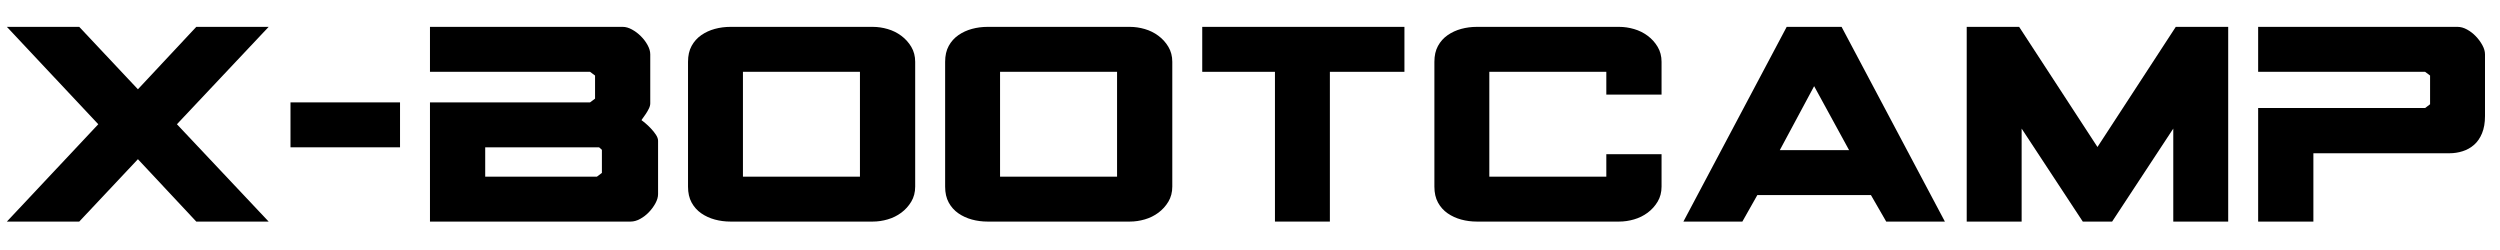
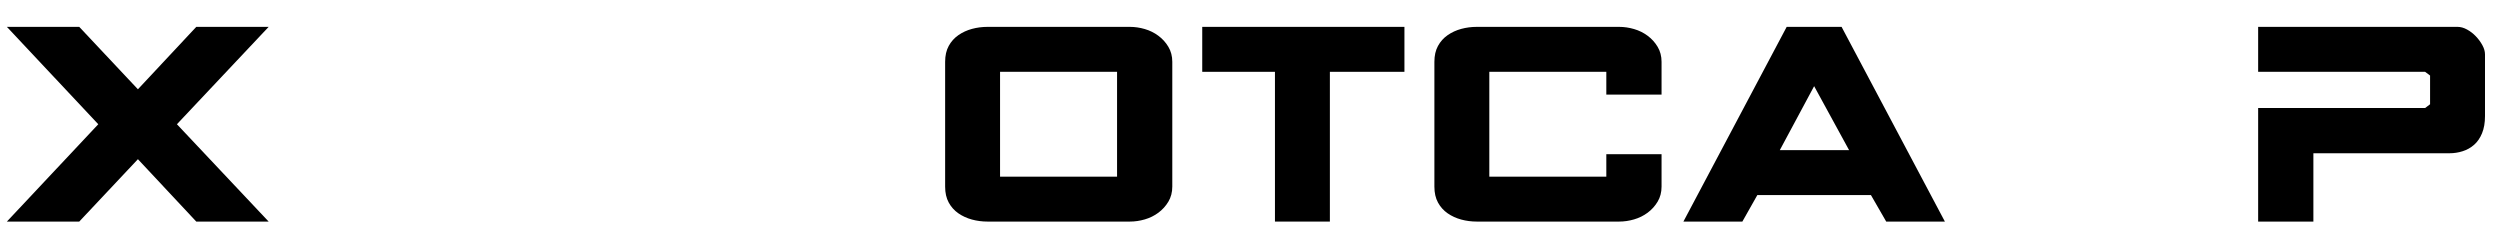
<svg xmlns="http://www.w3.org/2000/svg" width="2000" zoomAndPan="magnify" viewBox="0 0 1500 150" height="200" preserveAspectRatio="xMidYMid meet" version="1.0">
  <defs>
    <g />
  </defs>
  <g fill="#000000" fill-opacity="1">
    <g transform="translate(0, 132.948)">
      <g>
        <path d="M 161.188 -116.828 L 117.766 -116.828 L 82.75 -79.375 L 47.547 -116.828 L 4.125 -116.828 L 58.969 -58.406 L 4.125 0 L 47.547 0 L 82.75 -37.438 L 117.766 0 L 161.188 0 L 106.156 -58.406 Z M 161.188 -116.828 " />
      </g>
    </g>
  </g>
  <g fill="#000000" fill-opacity="1">
    <g transform="translate(165.313, 132.948)">
      <g>
-         <path d="M 8.984 -44.562 L 74.703 -44.562 L 74.703 -71.516 L 8.984 -71.516 Z M 8.984 -44.562 " />
-       </g>
+         </g>
    </g>
  </g>
  <g fill="#000000" fill-opacity="1">
    <g transform="translate(248.999, 132.948)">
      <g>
-         <path d="M 8.984 -71.516 L 105.031 -71.516 L 108.031 -73.766 L 108.031 -87.625 L 105.031 -89.859 L 8.984 -89.859 L 8.984 -116.828 L 124.688 -116.828 C 126.438 -116.828 128.273 -116.297 130.203 -115.234 C 132.141 -114.172 133.922 -112.828 135.547 -111.203 C 137.172 -109.586 138.508 -107.812 139.562 -105.875 C 140.625 -103.938 141.156 -102.094 141.156 -100.344 L 141.156 -70.953 C 141.156 -69.953 140.875 -68.891 140.312 -67.766 C 139.758 -66.648 139.172 -65.625 138.547 -64.688 C 137.922 -63.75 137.328 -62.906 136.766 -62.156 C 136.203 -61.406 135.922 -60.969 135.922 -60.844 C 136.297 -60.594 137.047 -60 138.172 -59.062 C 139.297 -58.125 140.414 -57.062 141.531 -55.875 C 142.656 -54.695 143.656 -53.453 144.531 -52.141 C 145.406 -50.828 145.844 -49.609 145.844 -48.484 L 145.844 -16.469 C 145.844 -14.727 145.312 -12.891 144.25 -10.953 C 143.188 -9.016 141.875 -7.234 140.312 -5.609 C 138.758 -3.992 137.016 -2.656 135.078 -1.594 C 133.141 -0.531 131.238 0 129.375 0 L 8.984 0 Z M 42.125 -44.562 L 42.125 -26.953 L 109.156 -26.953 L 112.141 -29.203 L 112.141 -43.062 L 110.453 -44.562 Z M 42.125 -44.562 " />
-       </g>
+         </g>
    </g>
  </g>
  <g fill="#000000" fill-opacity="1">
    <g transform="translate(403.828, 132.948)">
      <g>
-         <path d="M 8.984 -95.859 L 8.984 -20.969 C 8.984 -17.227 9.703 -14.047 11.141 -11.422 C 12.578 -8.797 14.508 -6.641 16.938 -4.953 C 19.375 -3.273 22.086 -2.031 25.078 -1.219 C 28.078 -0.406 31.203 0 34.453 0 L 119.812 0 C 122.812 0 125.805 -0.438 128.797 -1.312 C 131.797 -2.188 134.508 -3.523 136.938 -5.328 C 139.375 -7.141 141.375 -9.352 142.938 -11.969 C 144.5 -14.594 145.281 -17.594 145.281 -20.969 L 145.281 -95.859 C 145.281 -99.223 144.5 -102.219 142.938 -104.844 C 141.375 -107.469 139.375 -109.68 136.938 -111.484 C 134.508 -113.297 131.797 -114.641 128.797 -115.516 C 125.805 -116.391 122.812 -116.828 119.812 -116.828 L 34.453 -116.828 C 31.203 -116.828 28.078 -116.422 25.078 -115.609 C 22.086 -114.797 19.375 -113.547 16.938 -111.859 C 14.508 -110.172 12.578 -108.016 11.141 -105.391 C 9.703 -102.773 8.984 -99.598 8.984 -95.859 Z M 112.141 -26.953 L 41.938 -26.953 L 41.938 -89.859 L 112.141 -89.859 Z M 112.141 -26.953 " />
-       </g>
+         </g>
    </g>
  </g>
  <g fill="#000000" fill-opacity="1">
    <g transform="translate(558.095, 132.948)">
      <g>
        <path d="M 8.984 -95.859 L 8.984 -20.969 C 8.984 -17.227 9.703 -14.047 11.141 -11.422 C 12.578 -8.797 14.508 -6.641 16.938 -4.953 C 19.375 -3.273 22.086 -2.031 25.078 -1.219 C 28.078 -0.406 31.203 0 34.453 0 L 119.812 0 C 122.812 0 125.805 -0.438 128.797 -1.312 C 131.797 -2.188 134.508 -3.523 136.938 -5.328 C 139.375 -7.141 141.375 -9.352 142.938 -11.969 C 144.5 -14.594 145.281 -17.594 145.281 -20.969 L 145.281 -95.859 C 145.281 -99.223 144.5 -102.219 142.938 -104.844 C 141.375 -107.469 139.375 -109.68 136.938 -111.484 C 134.508 -113.297 131.797 -114.641 128.797 -115.516 C 125.805 -116.391 122.812 -116.828 119.812 -116.828 L 34.453 -116.828 C 31.203 -116.828 28.078 -116.422 25.078 -115.609 C 22.086 -114.797 19.375 -113.547 16.938 -111.859 C 14.508 -110.172 12.578 -108.016 11.141 -105.391 C 9.703 -102.773 8.984 -99.598 8.984 -95.859 Z M 112.141 -26.953 L 41.938 -26.953 L 41.938 -89.859 L 112.141 -89.859 Z M 112.141 -26.953 " />
      </g>
    </g>
  </g>
  <g fill="#000000" fill-opacity="1">
    <g transform="translate(712.362, 132.948)">
      <g>
        <path d="M 52.609 0 L 85.562 0 L 85.562 -89.859 L 130.297 -89.859 L 130.297 -116.828 L 8.984 -116.828 L 8.984 -89.859 L 52.609 -89.859 Z M 52.609 0 " />
      </g>
    </g>
  </g>
  <g fill="#000000" fill-opacity="1">
    <g transform="translate(851.651, 132.948)">
      <g>
        <path d="M 8.984 -95.859 L 8.984 -20.969 C 8.984 -17.227 9.703 -14.047 11.141 -11.422 C 12.578 -8.797 14.508 -6.641 16.938 -4.953 C 19.375 -3.273 22.086 -2.031 25.078 -1.219 C 28.078 -0.406 31.203 0 34.453 0 L 119.812 0 C 122.812 0 125.805 -0.438 128.797 -1.312 C 131.797 -2.188 134.508 -3.523 136.938 -5.328 C 139.375 -7.141 141.375 -9.352 142.938 -11.969 C 144.5 -14.594 145.281 -17.594 145.281 -20.969 L 145.281 -40.438 L 112.141 -40.438 L 112.141 -26.953 L 41.938 -26.953 L 41.938 -89.859 L 112.141 -89.859 L 112.141 -76.203 L 145.281 -76.203 L 145.281 -95.859 C 145.281 -99.223 144.5 -102.219 142.938 -104.844 C 141.375 -107.469 139.375 -109.68 136.938 -111.484 C 134.508 -113.297 131.797 -114.641 128.797 -115.516 C 125.805 -116.391 122.812 -116.828 119.812 -116.828 L 34.453 -116.828 C 31.203 -116.828 28.078 -116.422 25.078 -115.609 C 22.086 -114.797 19.375 -113.547 16.938 -111.859 C 14.508 -110.172 12.578 -108.016 11.141 -105.391 C 9.703 -102.773 8.984 -99.598 8.984 -95.859 Z M 8.984 -95.859 " />
      </g>
    </g>
  </g>
  <g fill="#000000" fill-opacity="1">
    <g transform="translate(1005.918, 132.948)">
      <g>
        <path d="M 161.016 0 L 125.812 0 L 116.641 -15.906 L 48.484 -15.906 L 39.5 0 L 4.125 0 L 66.094 -116.828 L 99.031 -116.828 Z M 103.531 -42.875 L 82.562 -81.25 L 61.969 -42.875 Z M 103.531 -42.875 " />
      </g>
    </g>
  </g>
  <g fill="#000000" fill-opacity="1">
    <g transform="translate(1171.044, 132.948)">
      <g>
-         <path d="M 96.234 0 L 78.625 0 L 41.938 -55.797 L 41.938 0 L 8.984 0 L 8.984 -116.828 L 40.438 -116.828 L 87.438 -44.75 L 134.422 -116.828 L 165.875 -116.828 L 165.875 0 L 132.922 0 L 132.922 -55.797 Z M 96.234 0 " />
-       </g>
+         </g>
    </g>
  </g>
  <g fill="#000000" fill-opacity="1">
    <g transform="translate(1345.905, 132.948)">
      <g>
        <path d="M 8.984 -68.141 L 109.156 -68.141 L 112.141 -70.391 L 112.141 -87.625 L 109.156 -89.859 L 8.984 -89.859 L 8.984 -116.828 L 128.625 -116.828 C 130.488 -116.828 132.391 -116.297 134.328 -115.234 C 136.266 -114.172 138.008 -112.828 139.562 -111.203 C 141.125 -109.586 142.438 -107.812 143.5 -105.875 C 144.562 -103.938 145.094 -102.094 145.094 -100.344 L 145.094 -63.281 C 145.094 -59.281 144.5 -55.844 143.312 -52.969 C 142.125 -50.102 140.531 -47.797 138.531 -46.047 C 136.539 -44.305 134.266 -43.031 131.703 -42.219 C 129.148 -41.406 126.562 -41 123.938 -41 L 42.125 -41 L 42.125 0 L 8.984 0 Z M 8.984 -68.141 " />
      </g>
    </g>
  </g>
</svg>